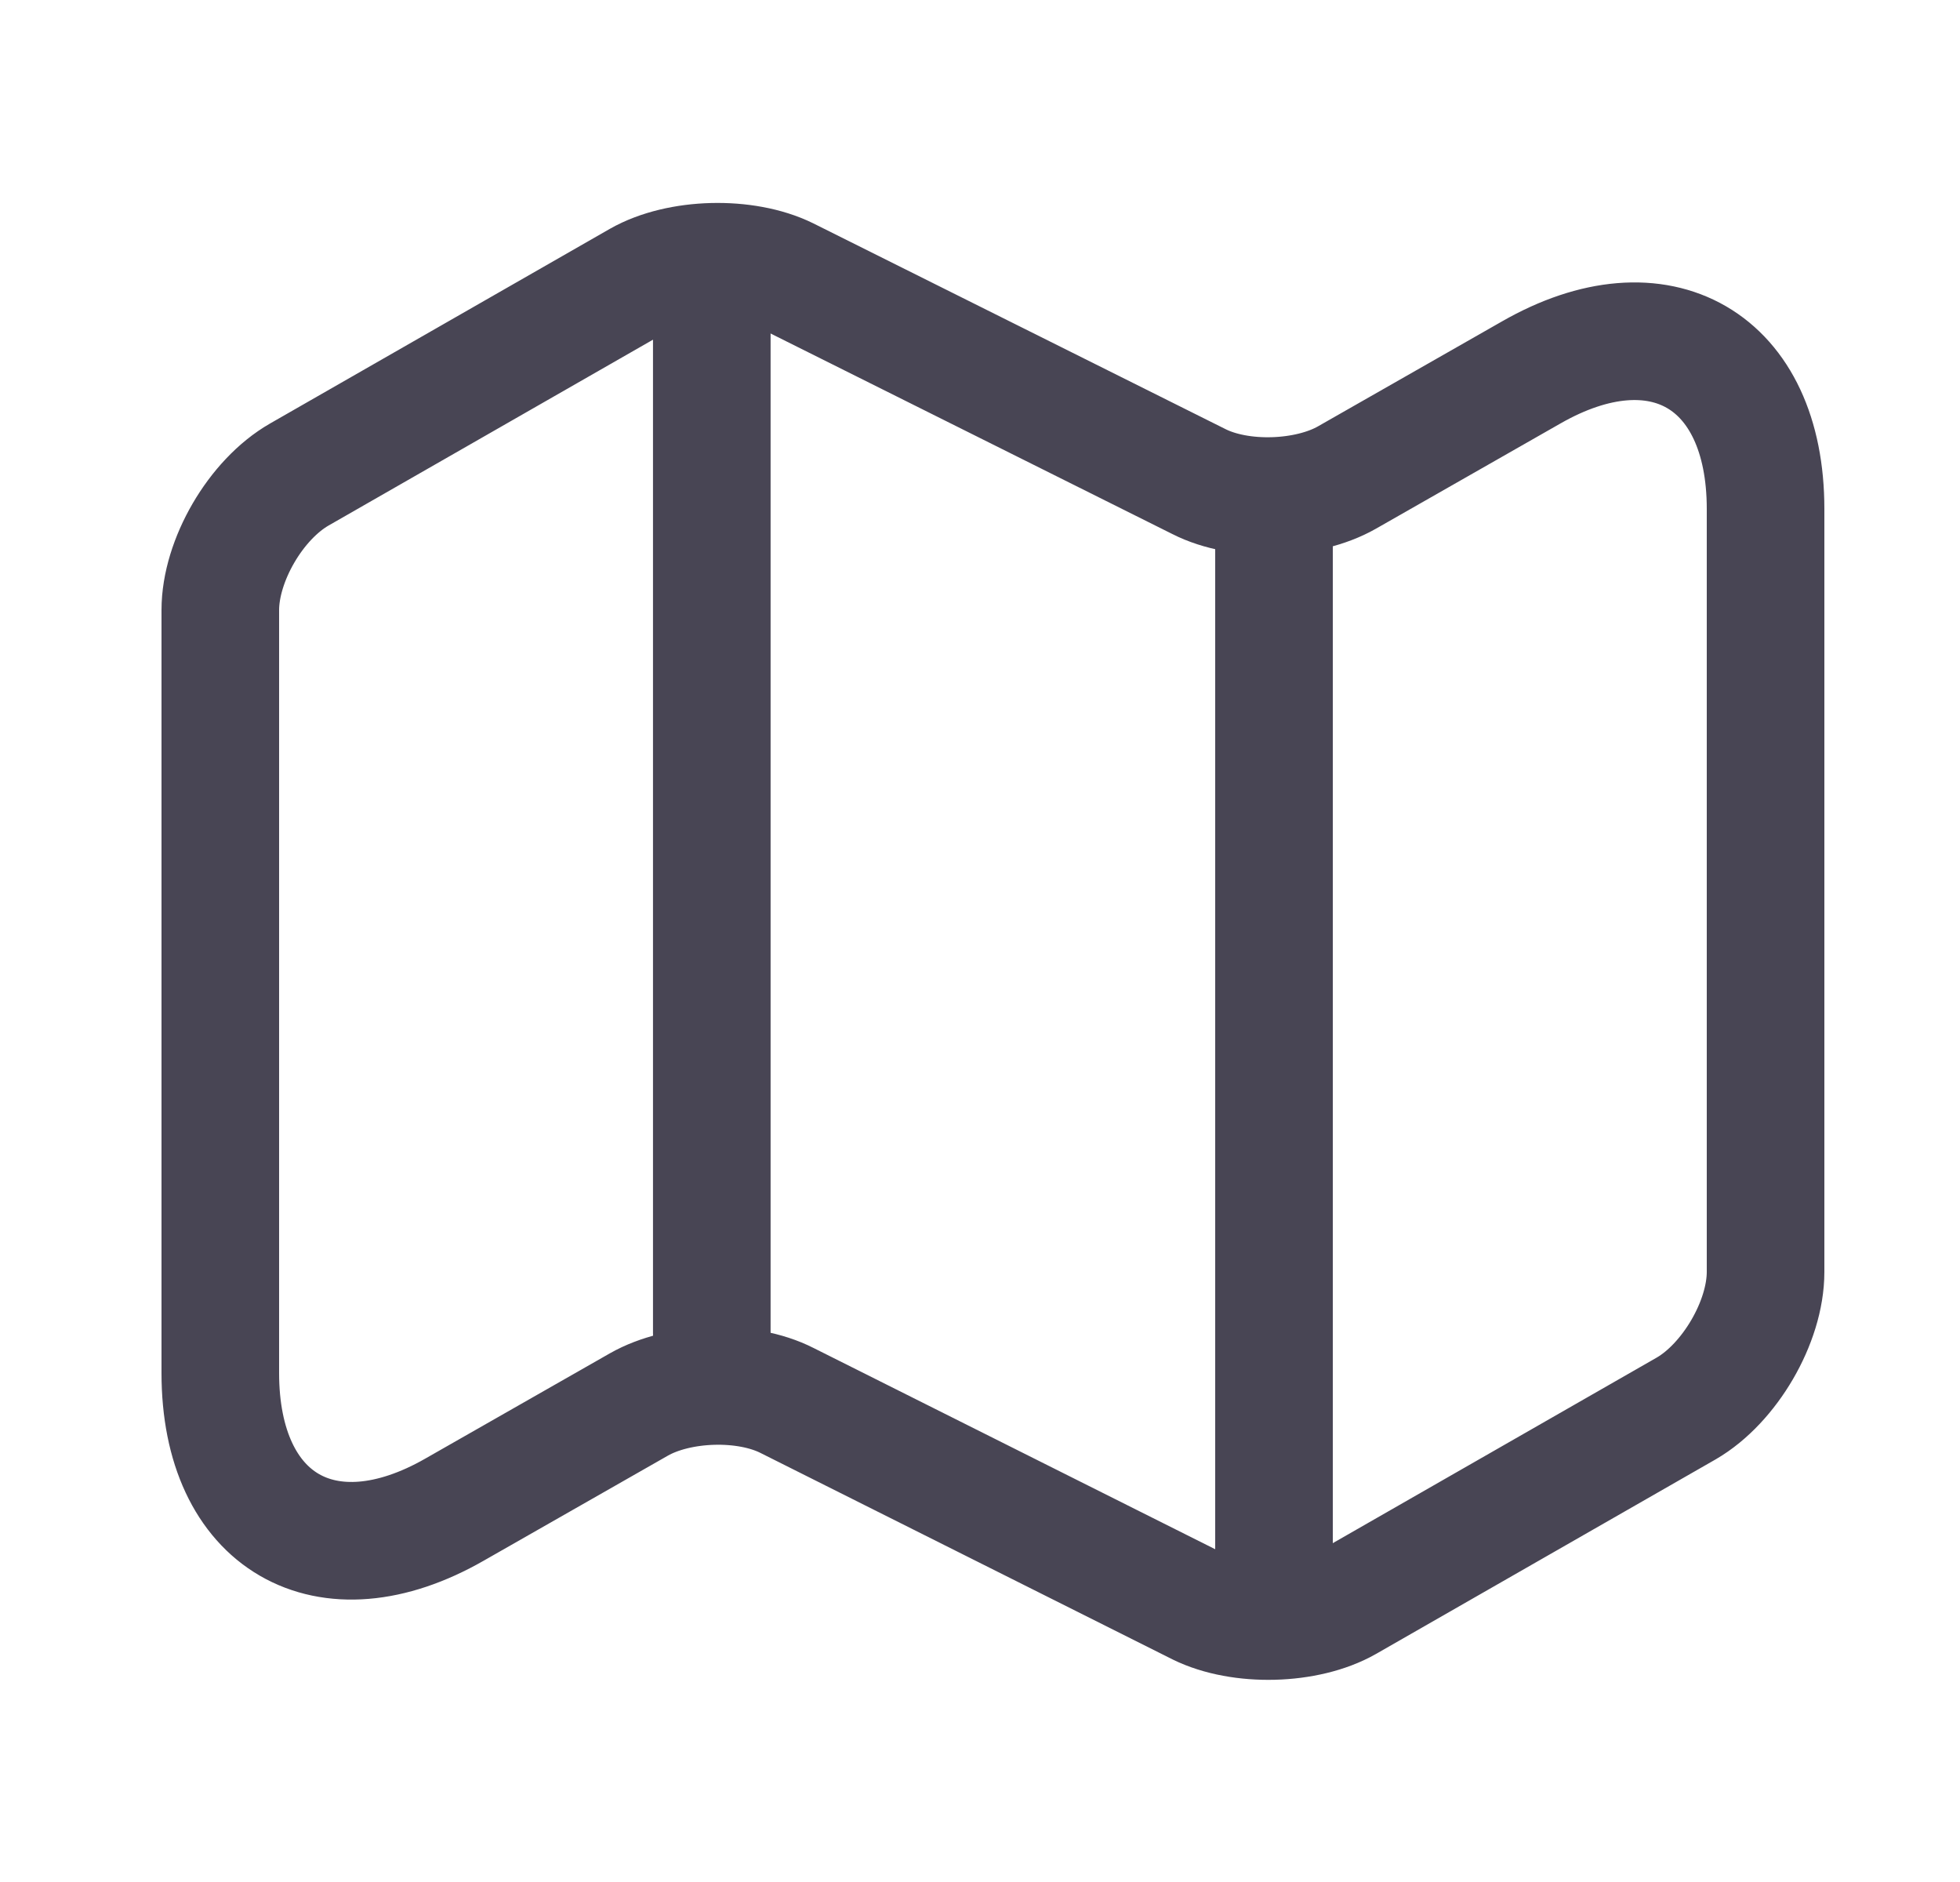
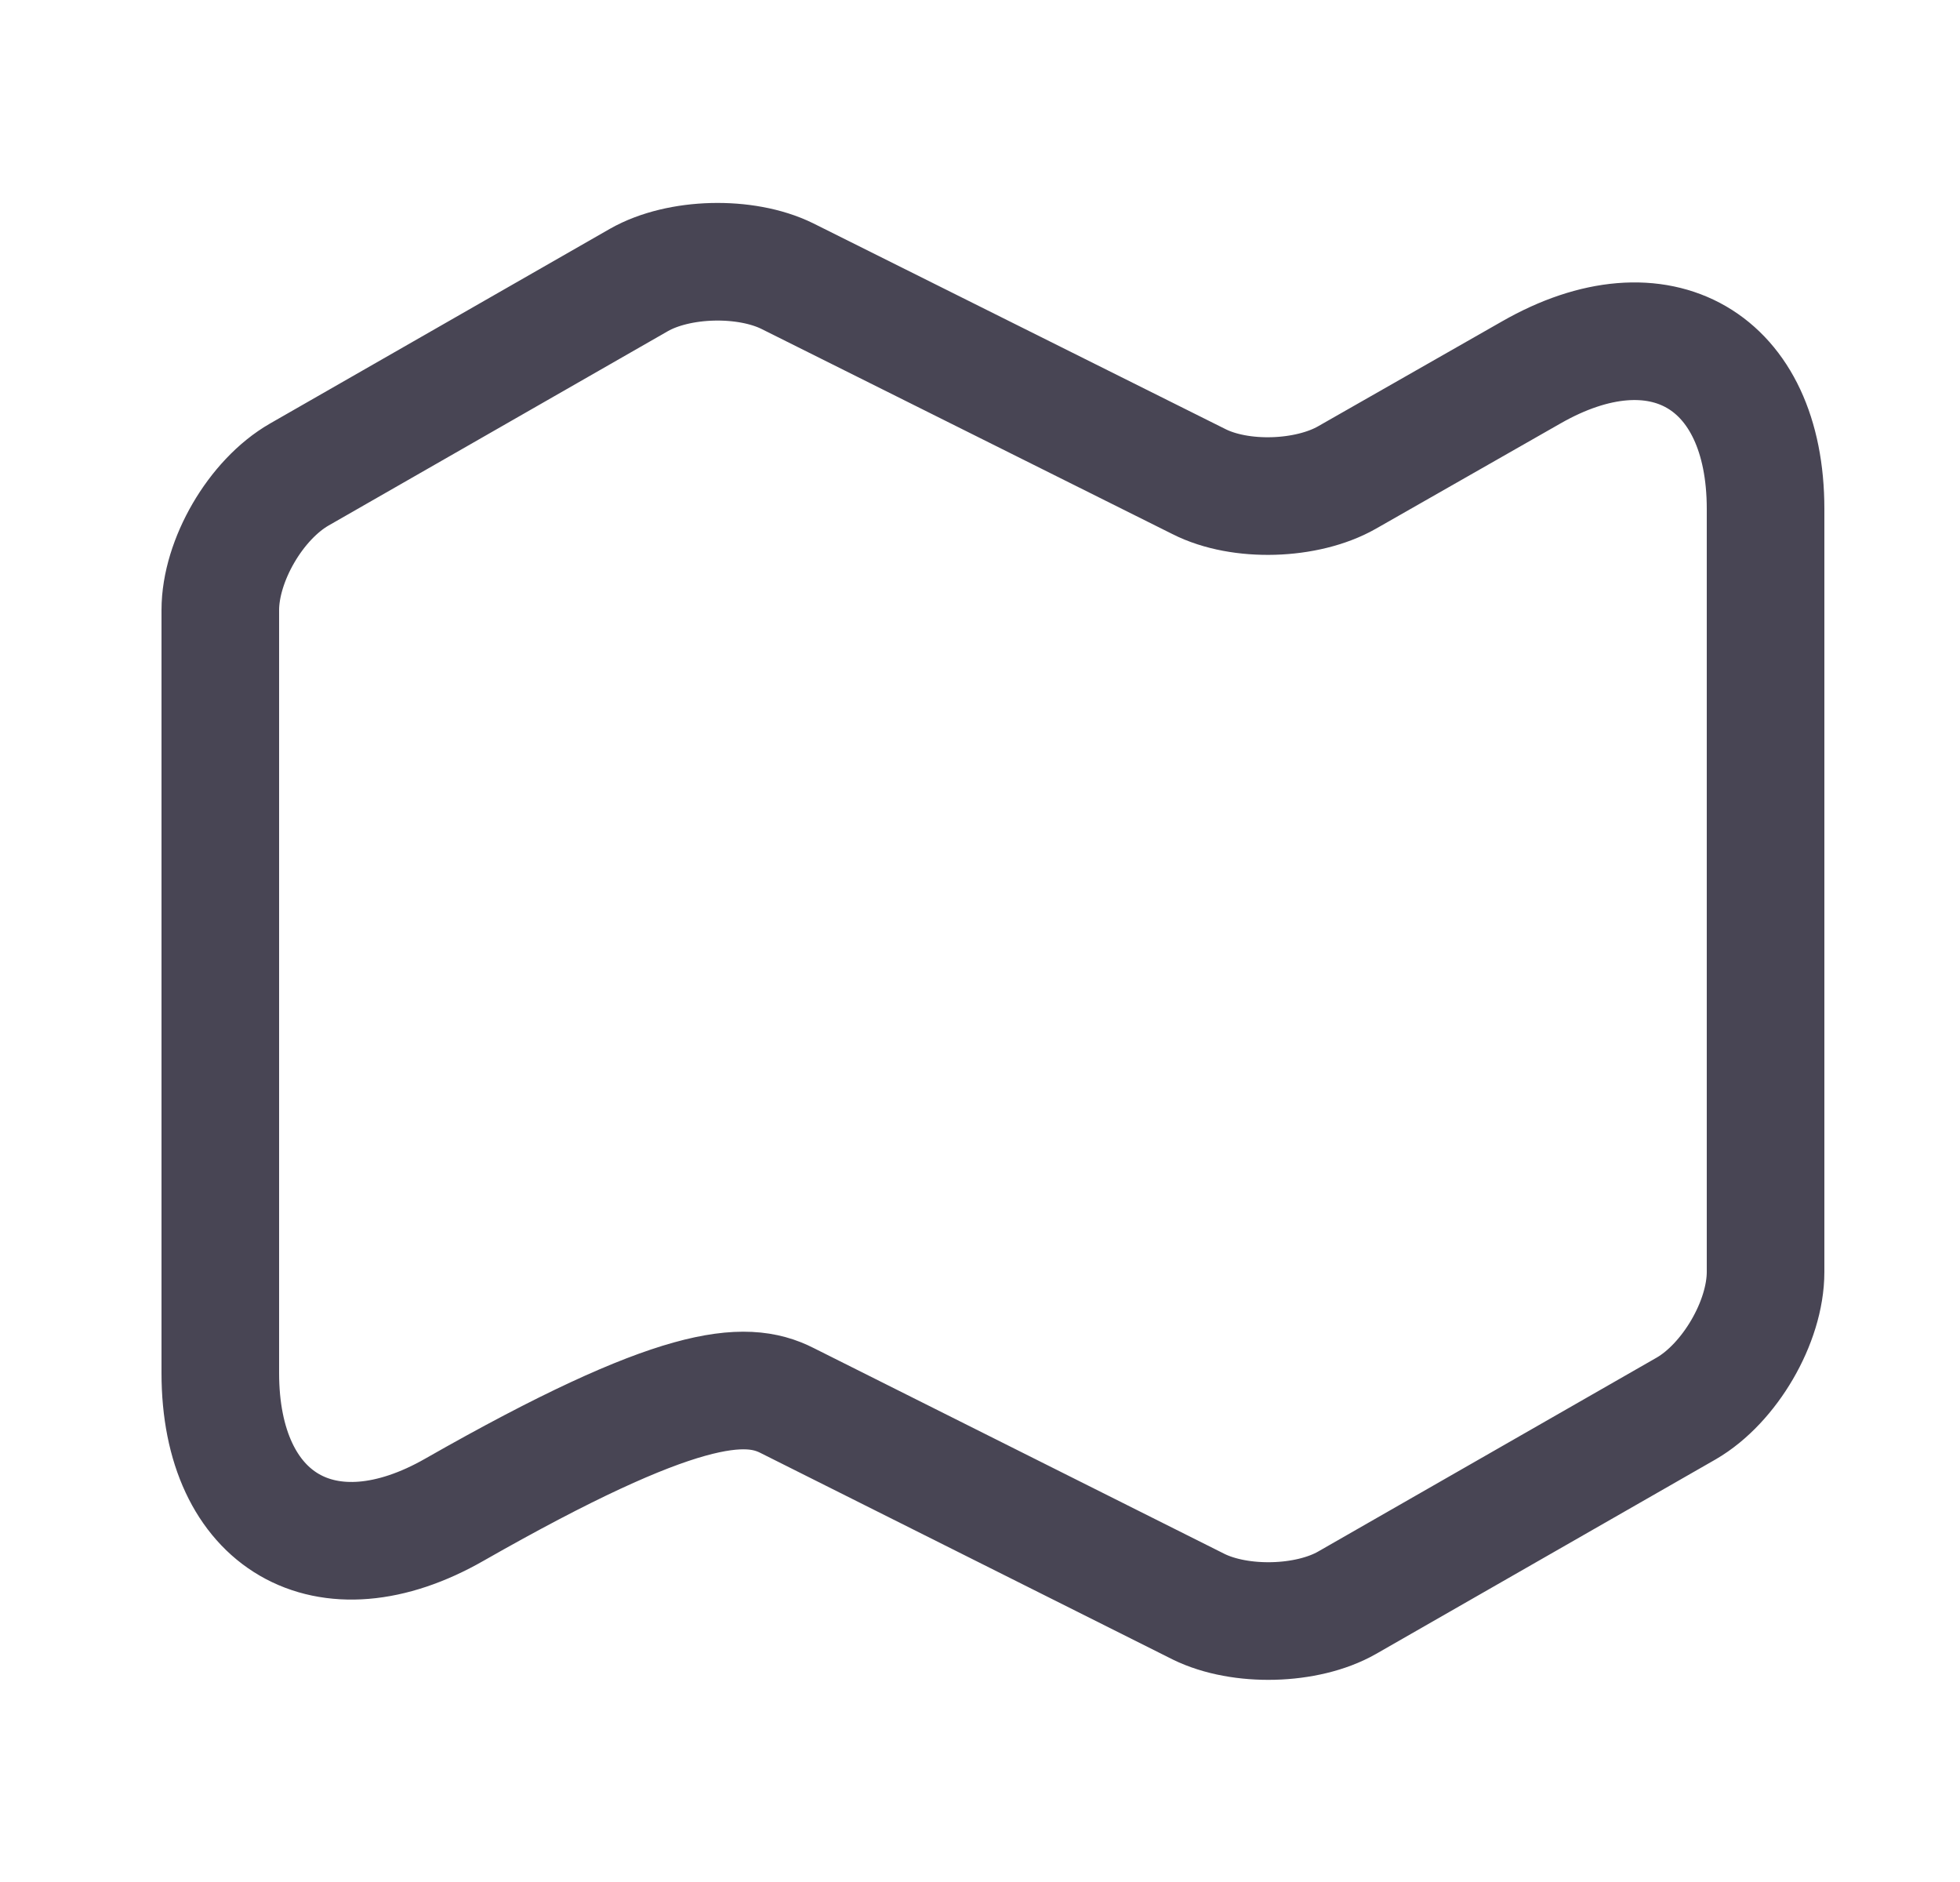
<svg xmlns="http://www.w3.org/2000/svg" width="25" height="24" viewBox="0 0 25 24" fill="none">
  <g id="vuesax/linear/map">
    <g id="map">
-       <path id="Vector" d="M2.81 7.78V17.51C2.81 19.41 4.16 20.19 5.8 19.25L8.15 17.91C8.66 17.62 9.51 17.59 10.04 17.86L15.29 20.49C15.82 20.75 16.67 20.73 17.18 20.44L21.51 17.96C22.06 17.64 22.52 16.86 22.52 16.22V6.49C22.52 4.59 21.17 3.81 19.53 4.75L17.18 6.09C16.67 6.38 15.82 6.41 15.29 6.14L10.04 3.52C9.51 3.26 8.66 3.28 8.15 3.57L3.82 6.05C3.26 6.37 2.81 7.15 2.81 7.78Z" stroke="#484554" stroke-width="1.5" stroke-linecap="round" stroke-linejoin="round" />
-       <path id="Vector_2" d="M9.079 4V17" stroke="#484554" stroke-width="1.5" stroke-linecap="round" stroke-linejoin="round" />
-       <path id="Vector_3" d="M16.25 6.62V20" stroke="#484554" stroke-width="1.5" stroke-linecap="round" stroke-linejoin="round" />
+       <path id="Vector" d="M2.81 7.78V17.51C2.81 19.41 4.16 20.19 5.8 19.25C8.66 17.62 9.51 17.59 10.04 17.86L15.29 20.49C15.82 20.75 16.67 20.73 17.18 20.44L21.51 17.96C22.06 17.64 22.52 16.86 22.52 16.22V6.49C22.52 4.59 21.17 3.81 19.53 4.75L17.18 6.09C16.67 6.38 15.82 6.41 15.29 6.14L10.04 3.52C9.51 3.26 8.66 3.28 8.15 3.57L3.82 6.05C3.26 6.37 2.81 7.15 2.81 7.78Z" stroke="#484554" stroke-width="1.5" stroke-linecap="round" stroke-linejoin="round" />
    </g>
  </g>
</svg>